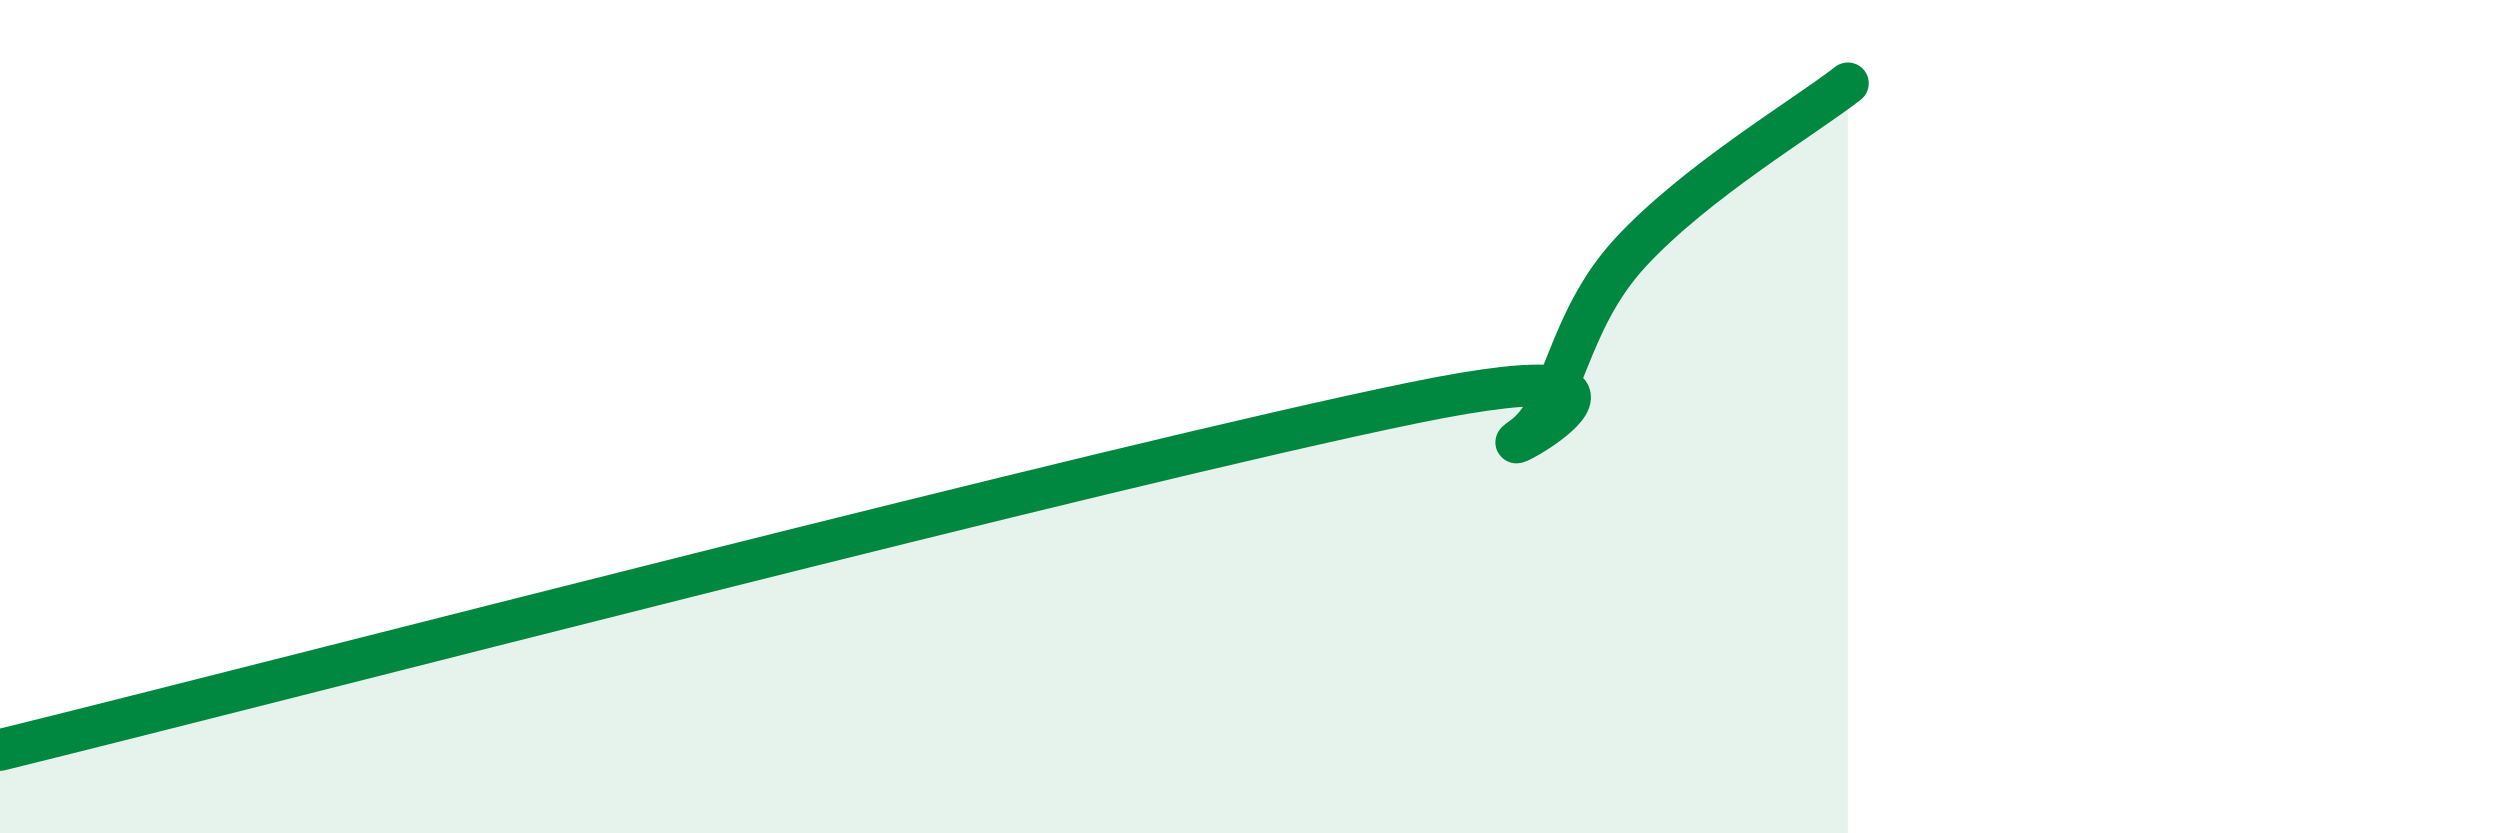
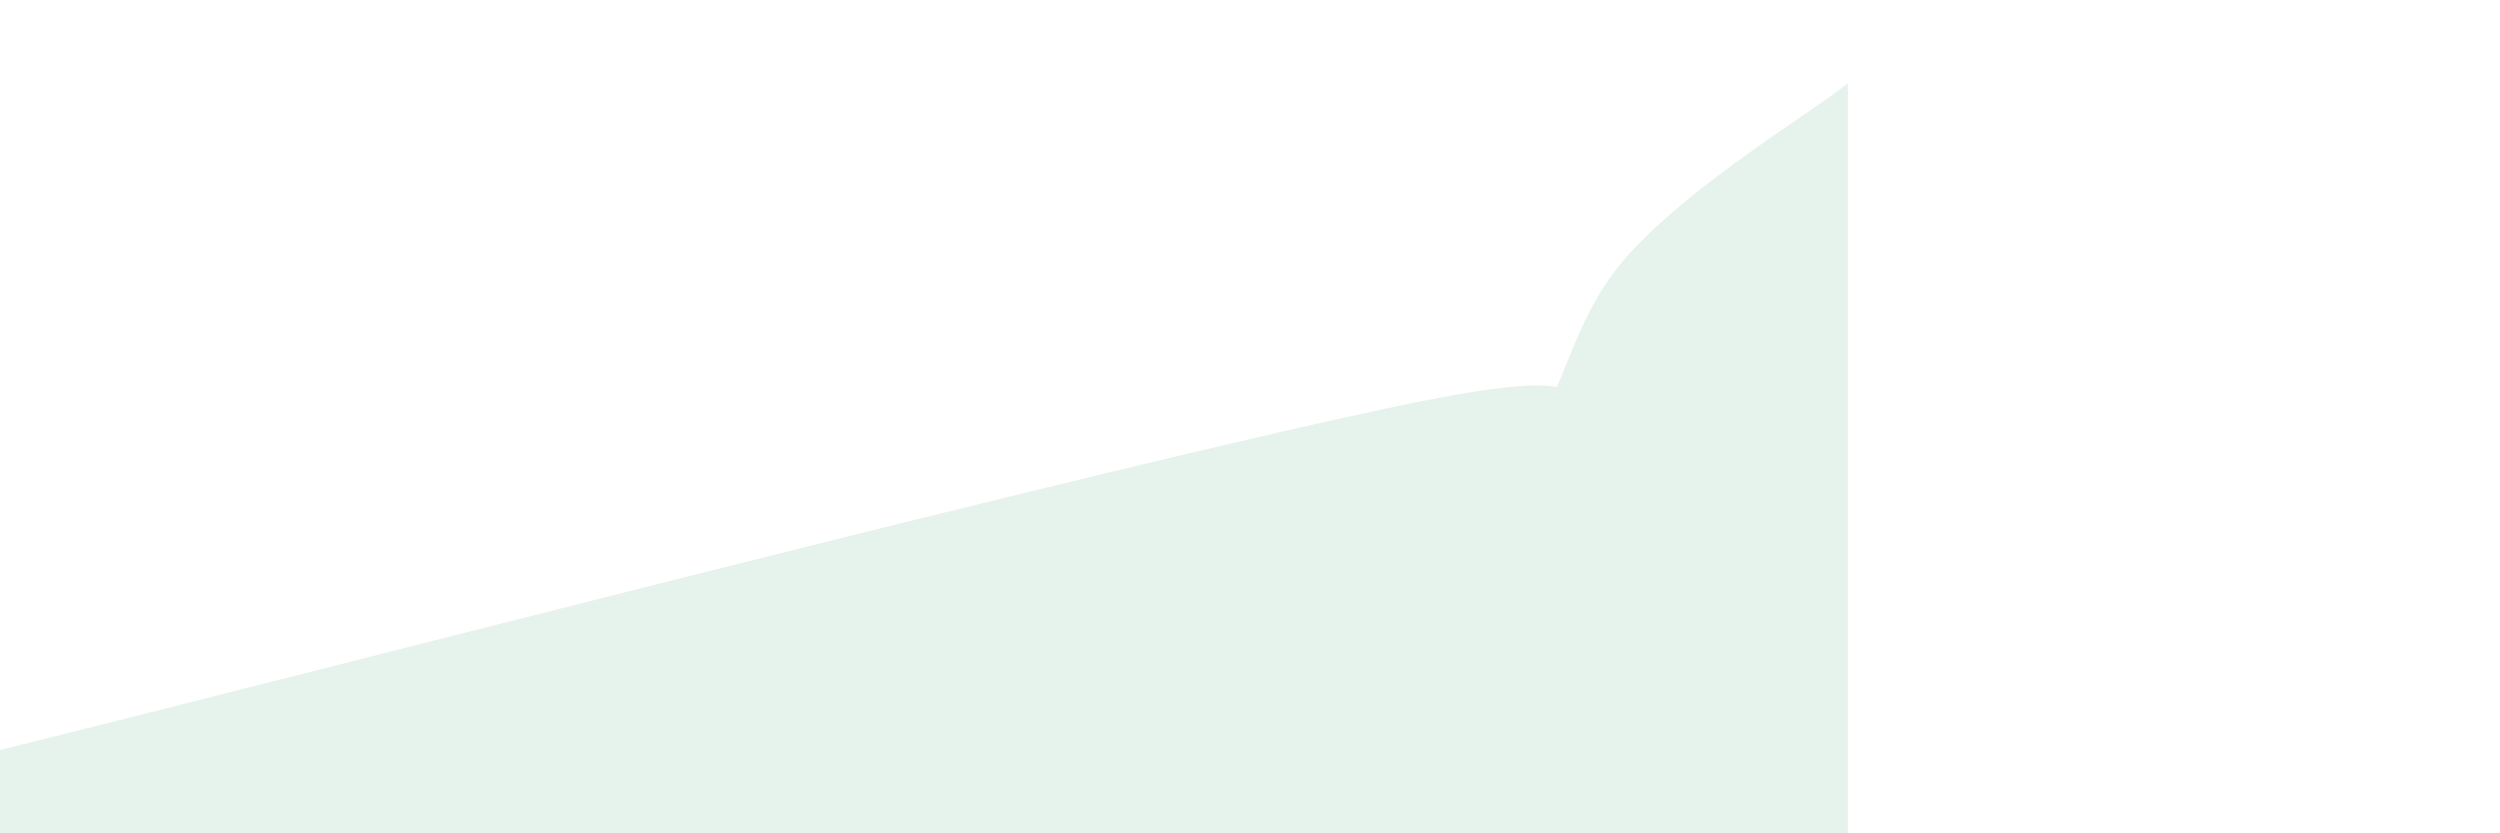
<svg xmlns="http://www.w3.org/2000/svg" width="60" height="20" viewBox="0 0 60 20">
  <path d="M 0,18 C 6.78,16.33 26.61,11.17 33.91,9.67 C 41.21,8.17 35.48,11.23 36.52,10.51 C 37.56,9.79 37.56,7.76 39.13,6.06 C 40.7,4.36 43.31,2.81 44.35,2L44.35 20L0 20Z" fill="#008740" opacity="0.1" stroke-linecap="round" stroke-linejoin="round" />
-   <path d="M 0,18 C 6.78,16.33 26.61,11.17 33.91,9.67 C 41.21,8.17 35.48,11.23 36.52,10.51 C 37.56,9.79 37.56,7.76 39.13,6.06 C 40.7,4.36 43.31,2.81 44.35,2" stroke="#008740" stroke-width="1" fill="none" stroke-linecap="round" stroke-linejoin="round" />
</svg>